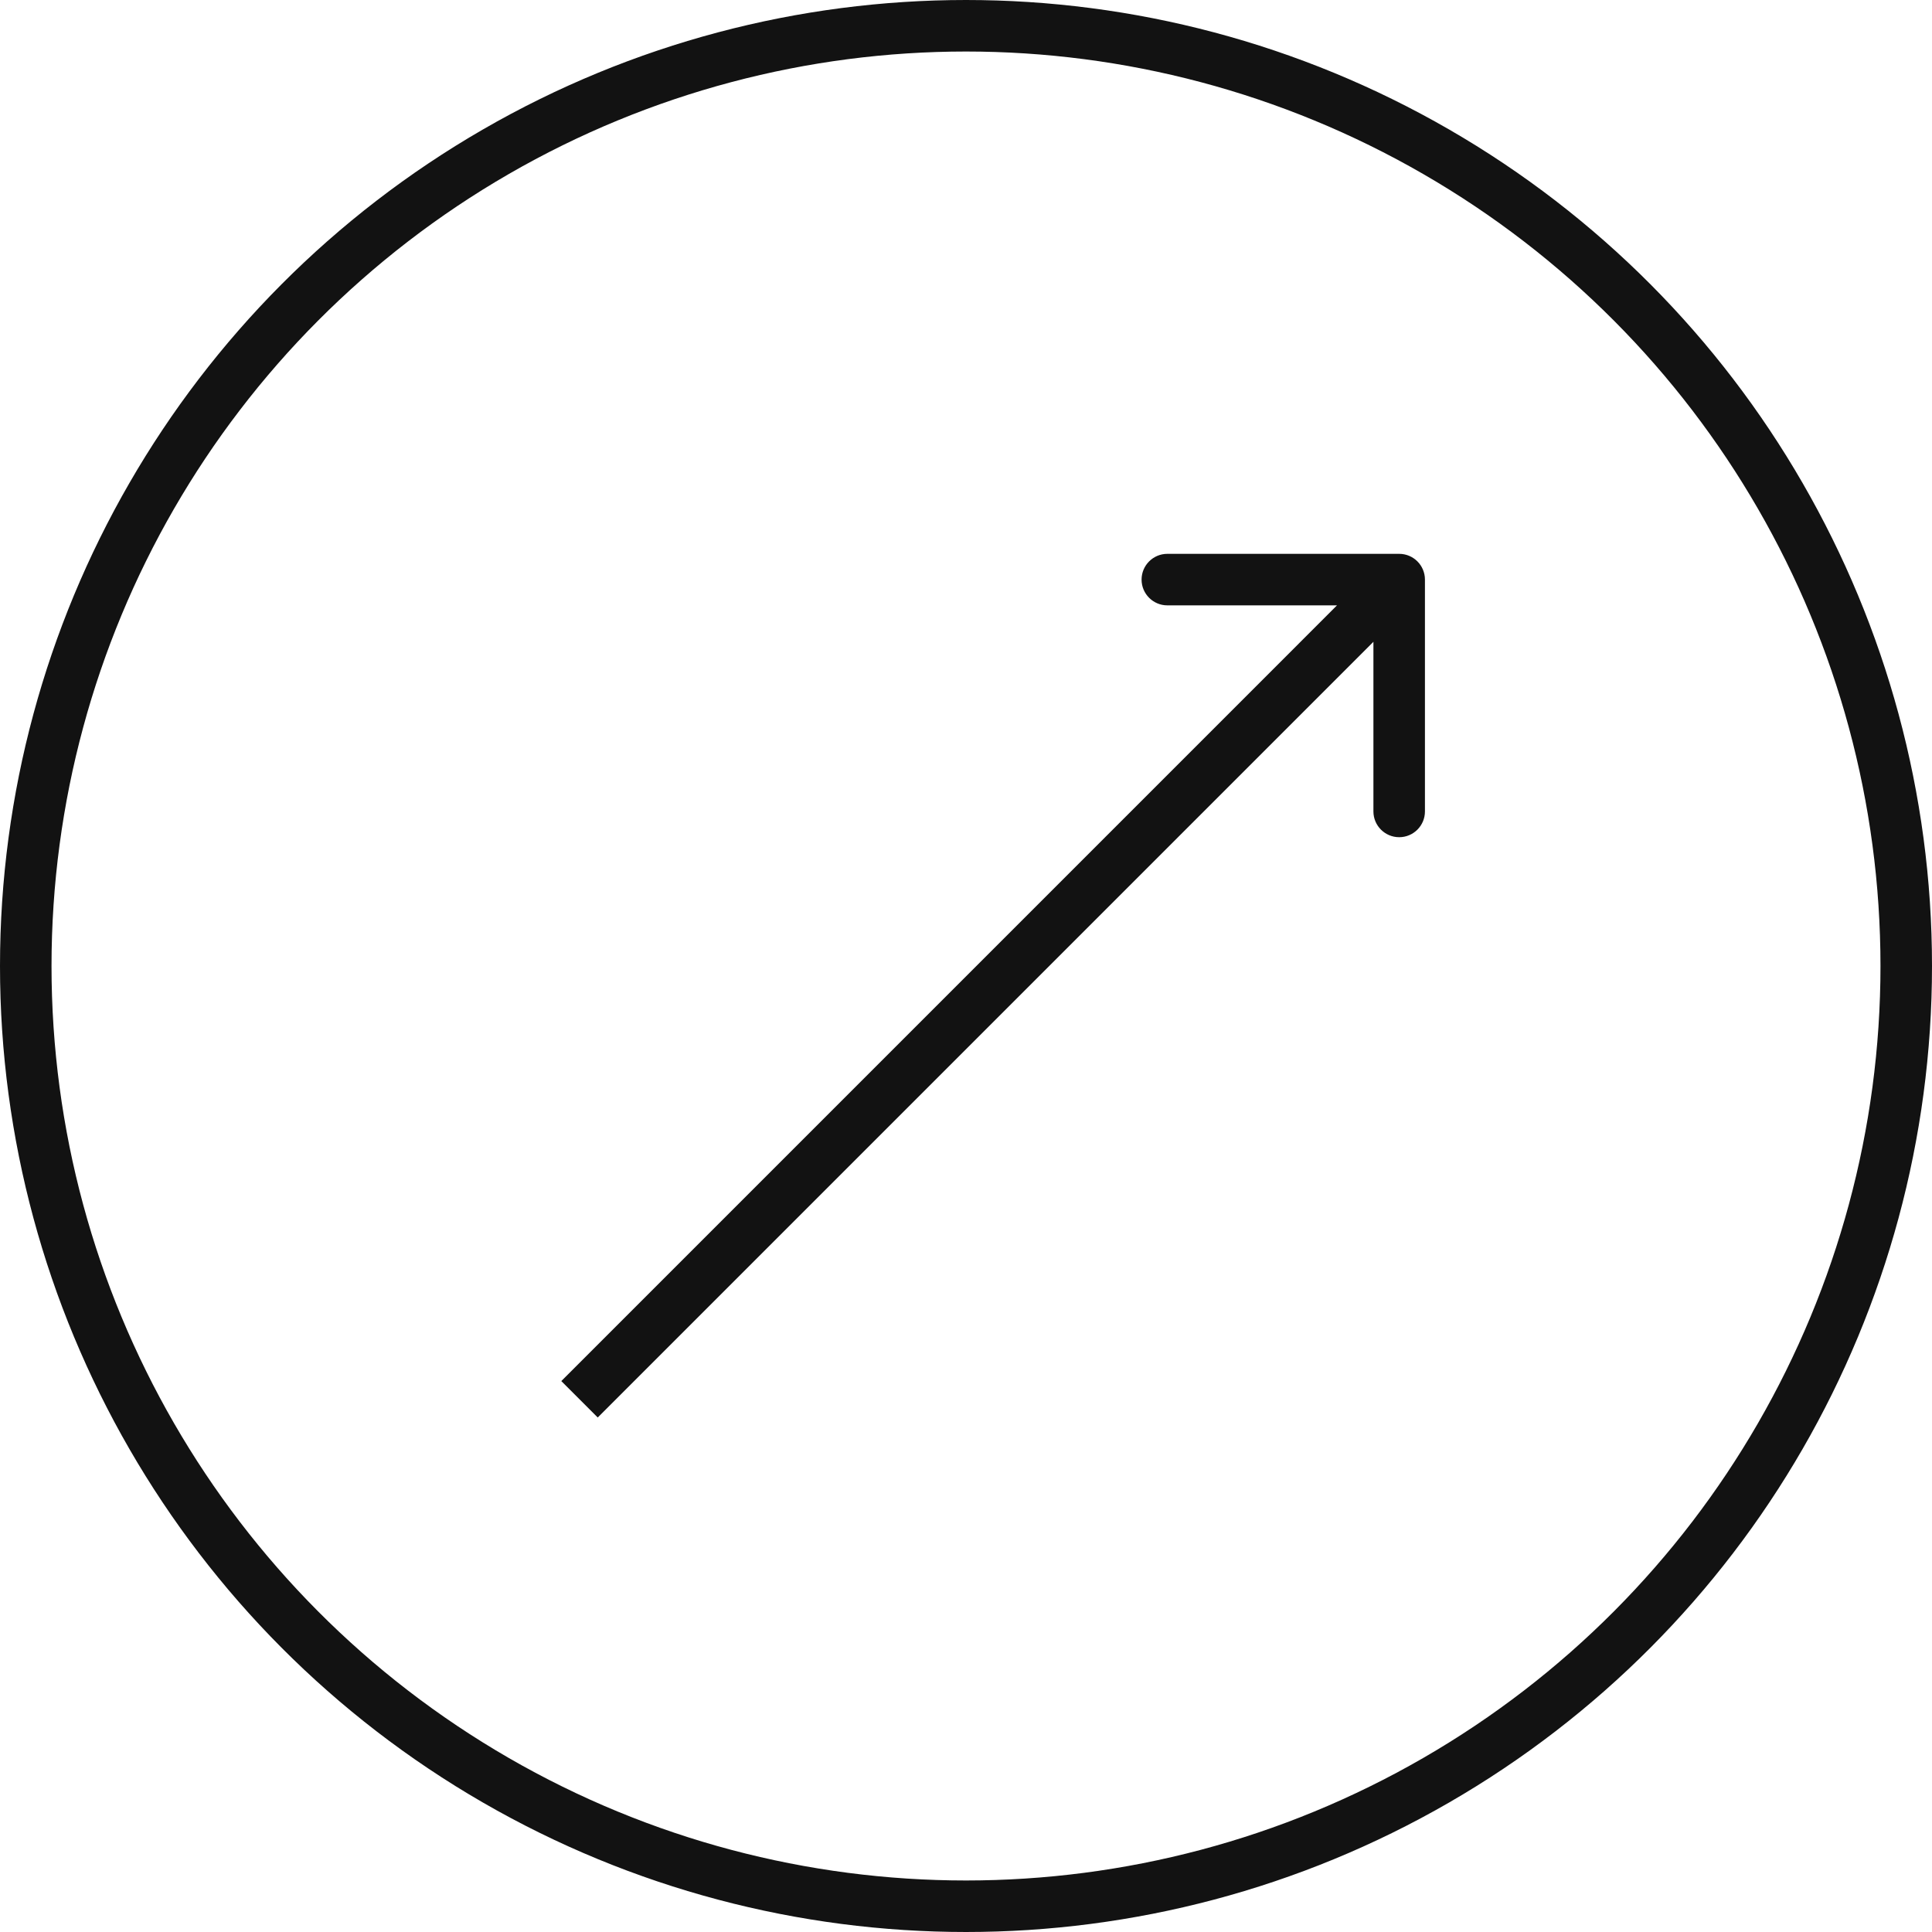
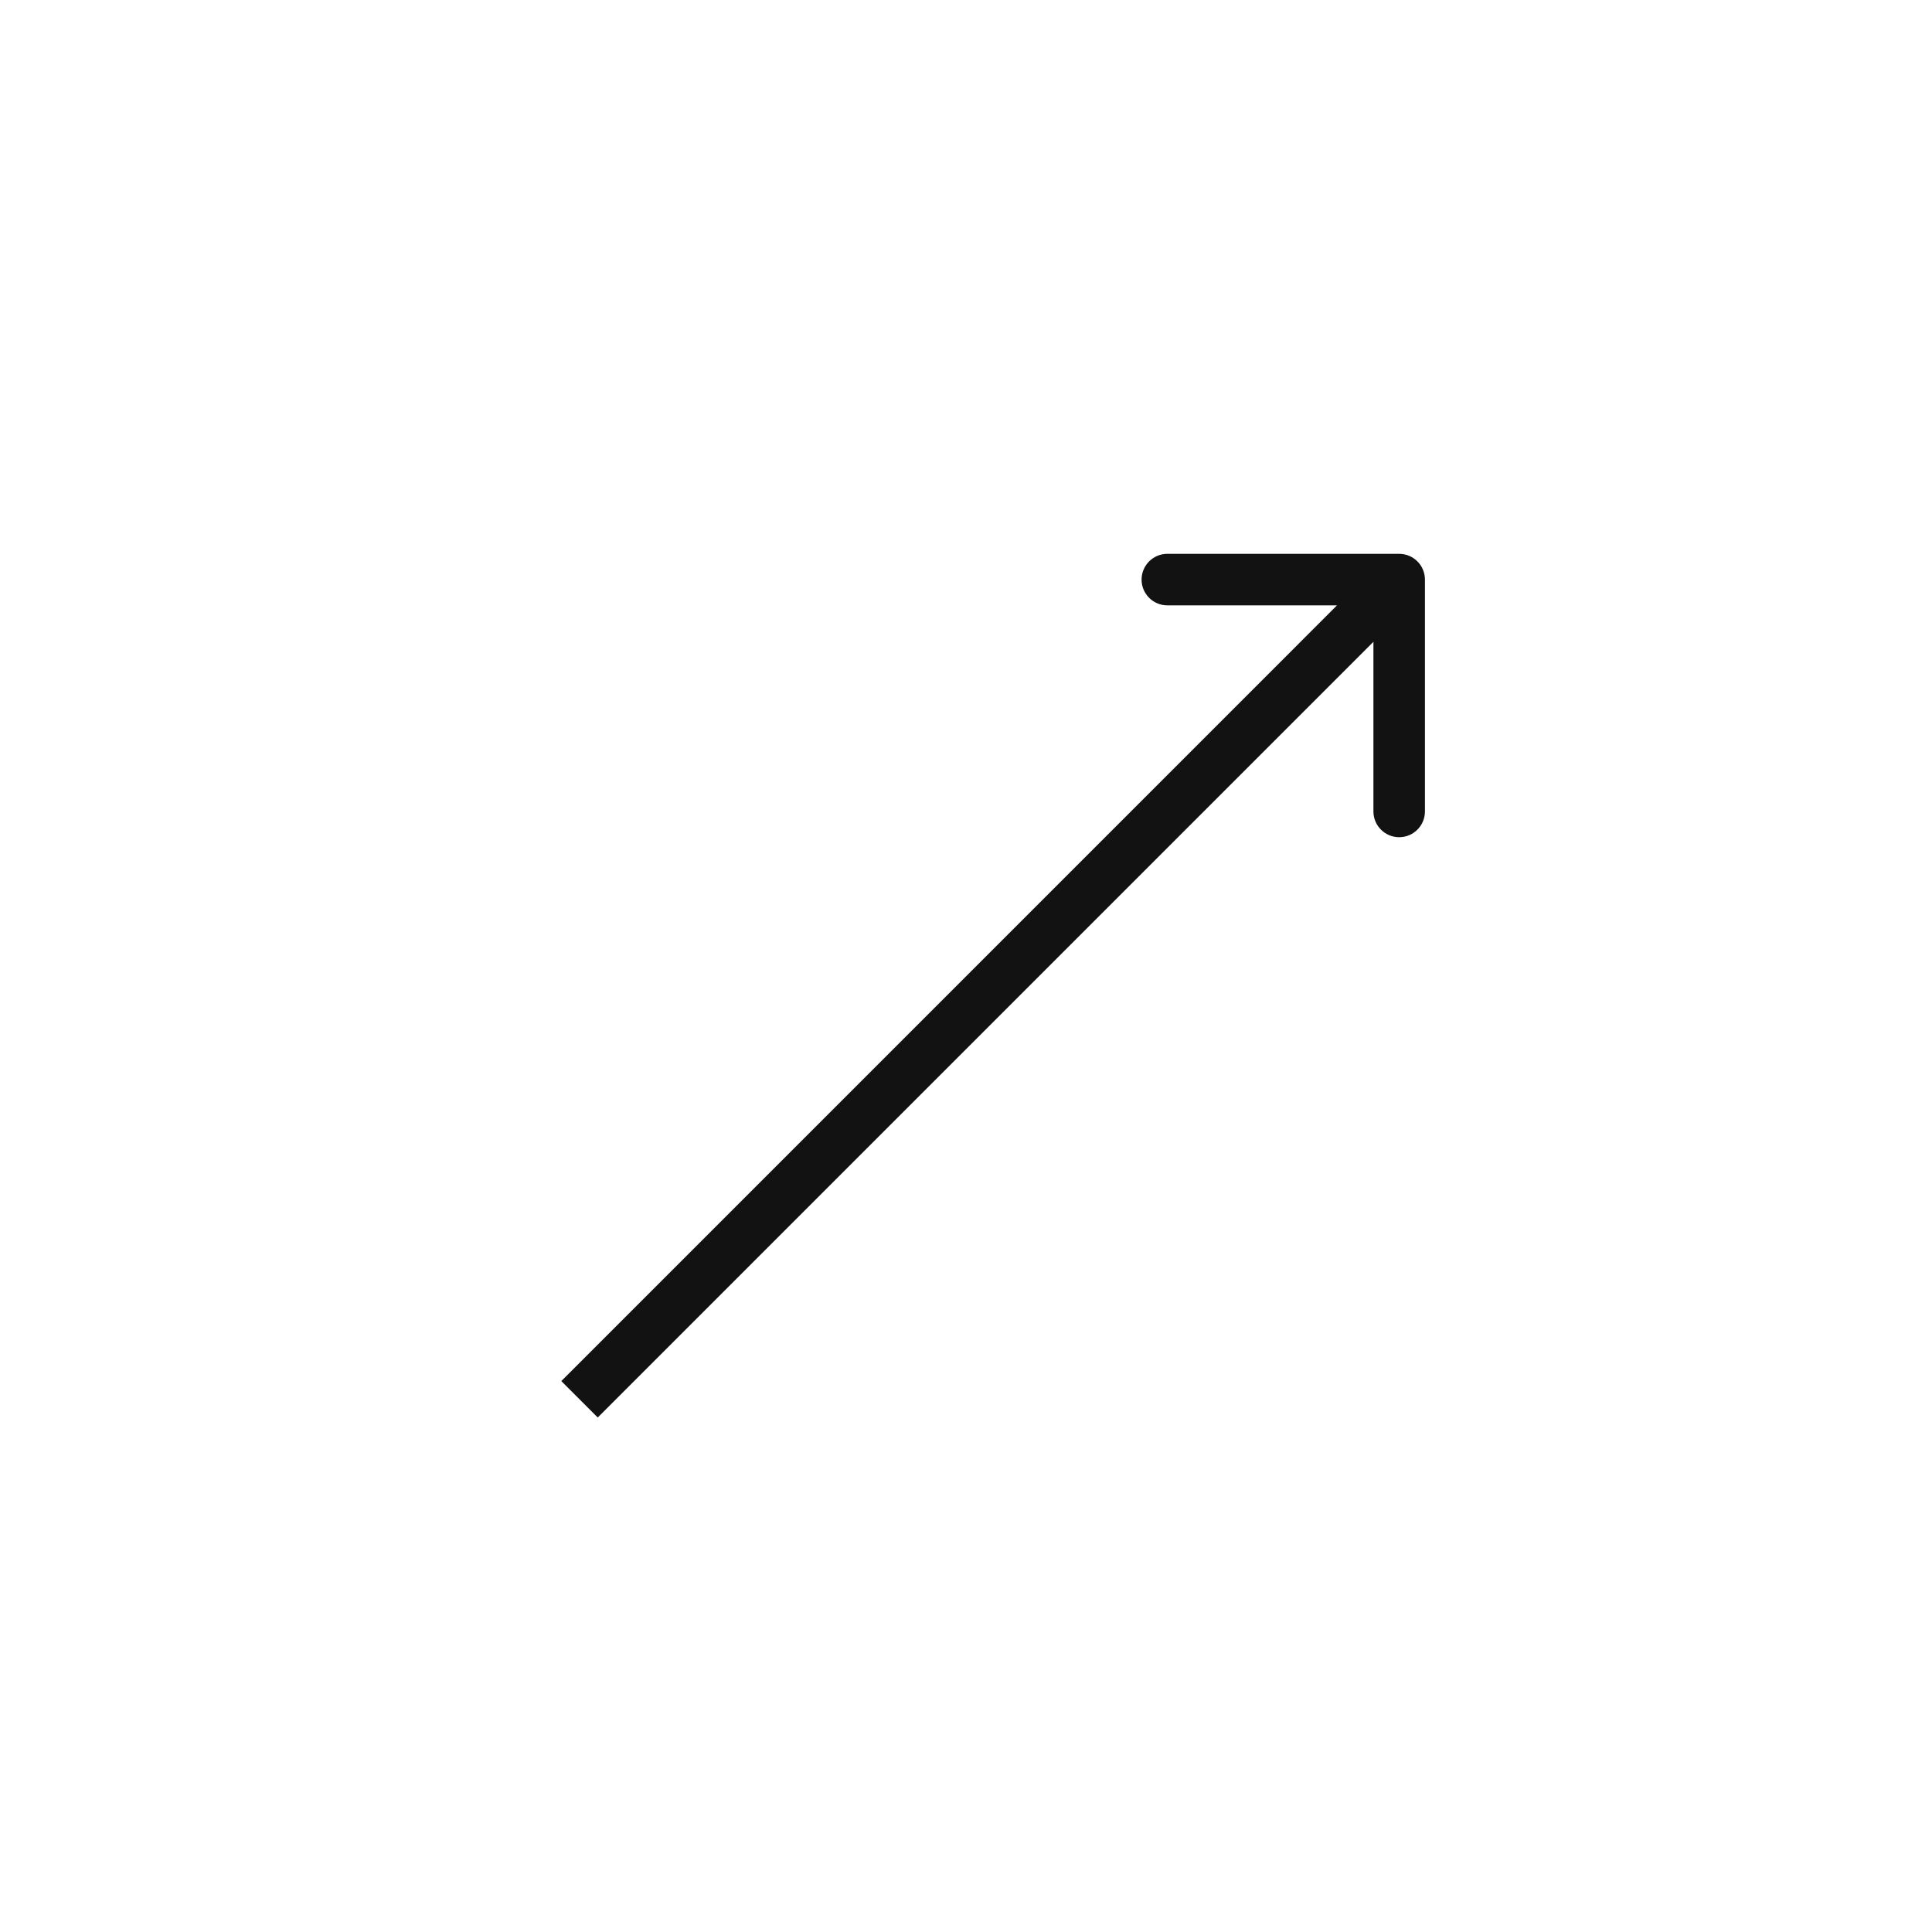
<svg xmlns="http://www.w3.org/2000/svg" width="75" height="75" viewBox="0 0 75 75" fill="none">
  <path d="M55.316 22.5C55.316 21.948 54.869 21.5 54.316 21.5L45.316 21.5C44.764 21.5 44.316 21.948 44.316 22.5C44.316 23.052 44.764 23.5 45.316 23.5L53.316 23.5L53.316 31.5C53.316 32.052 53.764 32.5 54.316 32.5C54.869 32.5 55.316 32.052 55.316 31.5L55.316 22.5ZM53.609 21.793L21.79 53.613L23.204 55.027L55.023 23.207L53.609 21.793Z" fill="#121212" />
-   <circle cx="37.5" cy="37.5" r="36.5" stroke="#121212" stroke-width="2" />
</svg>